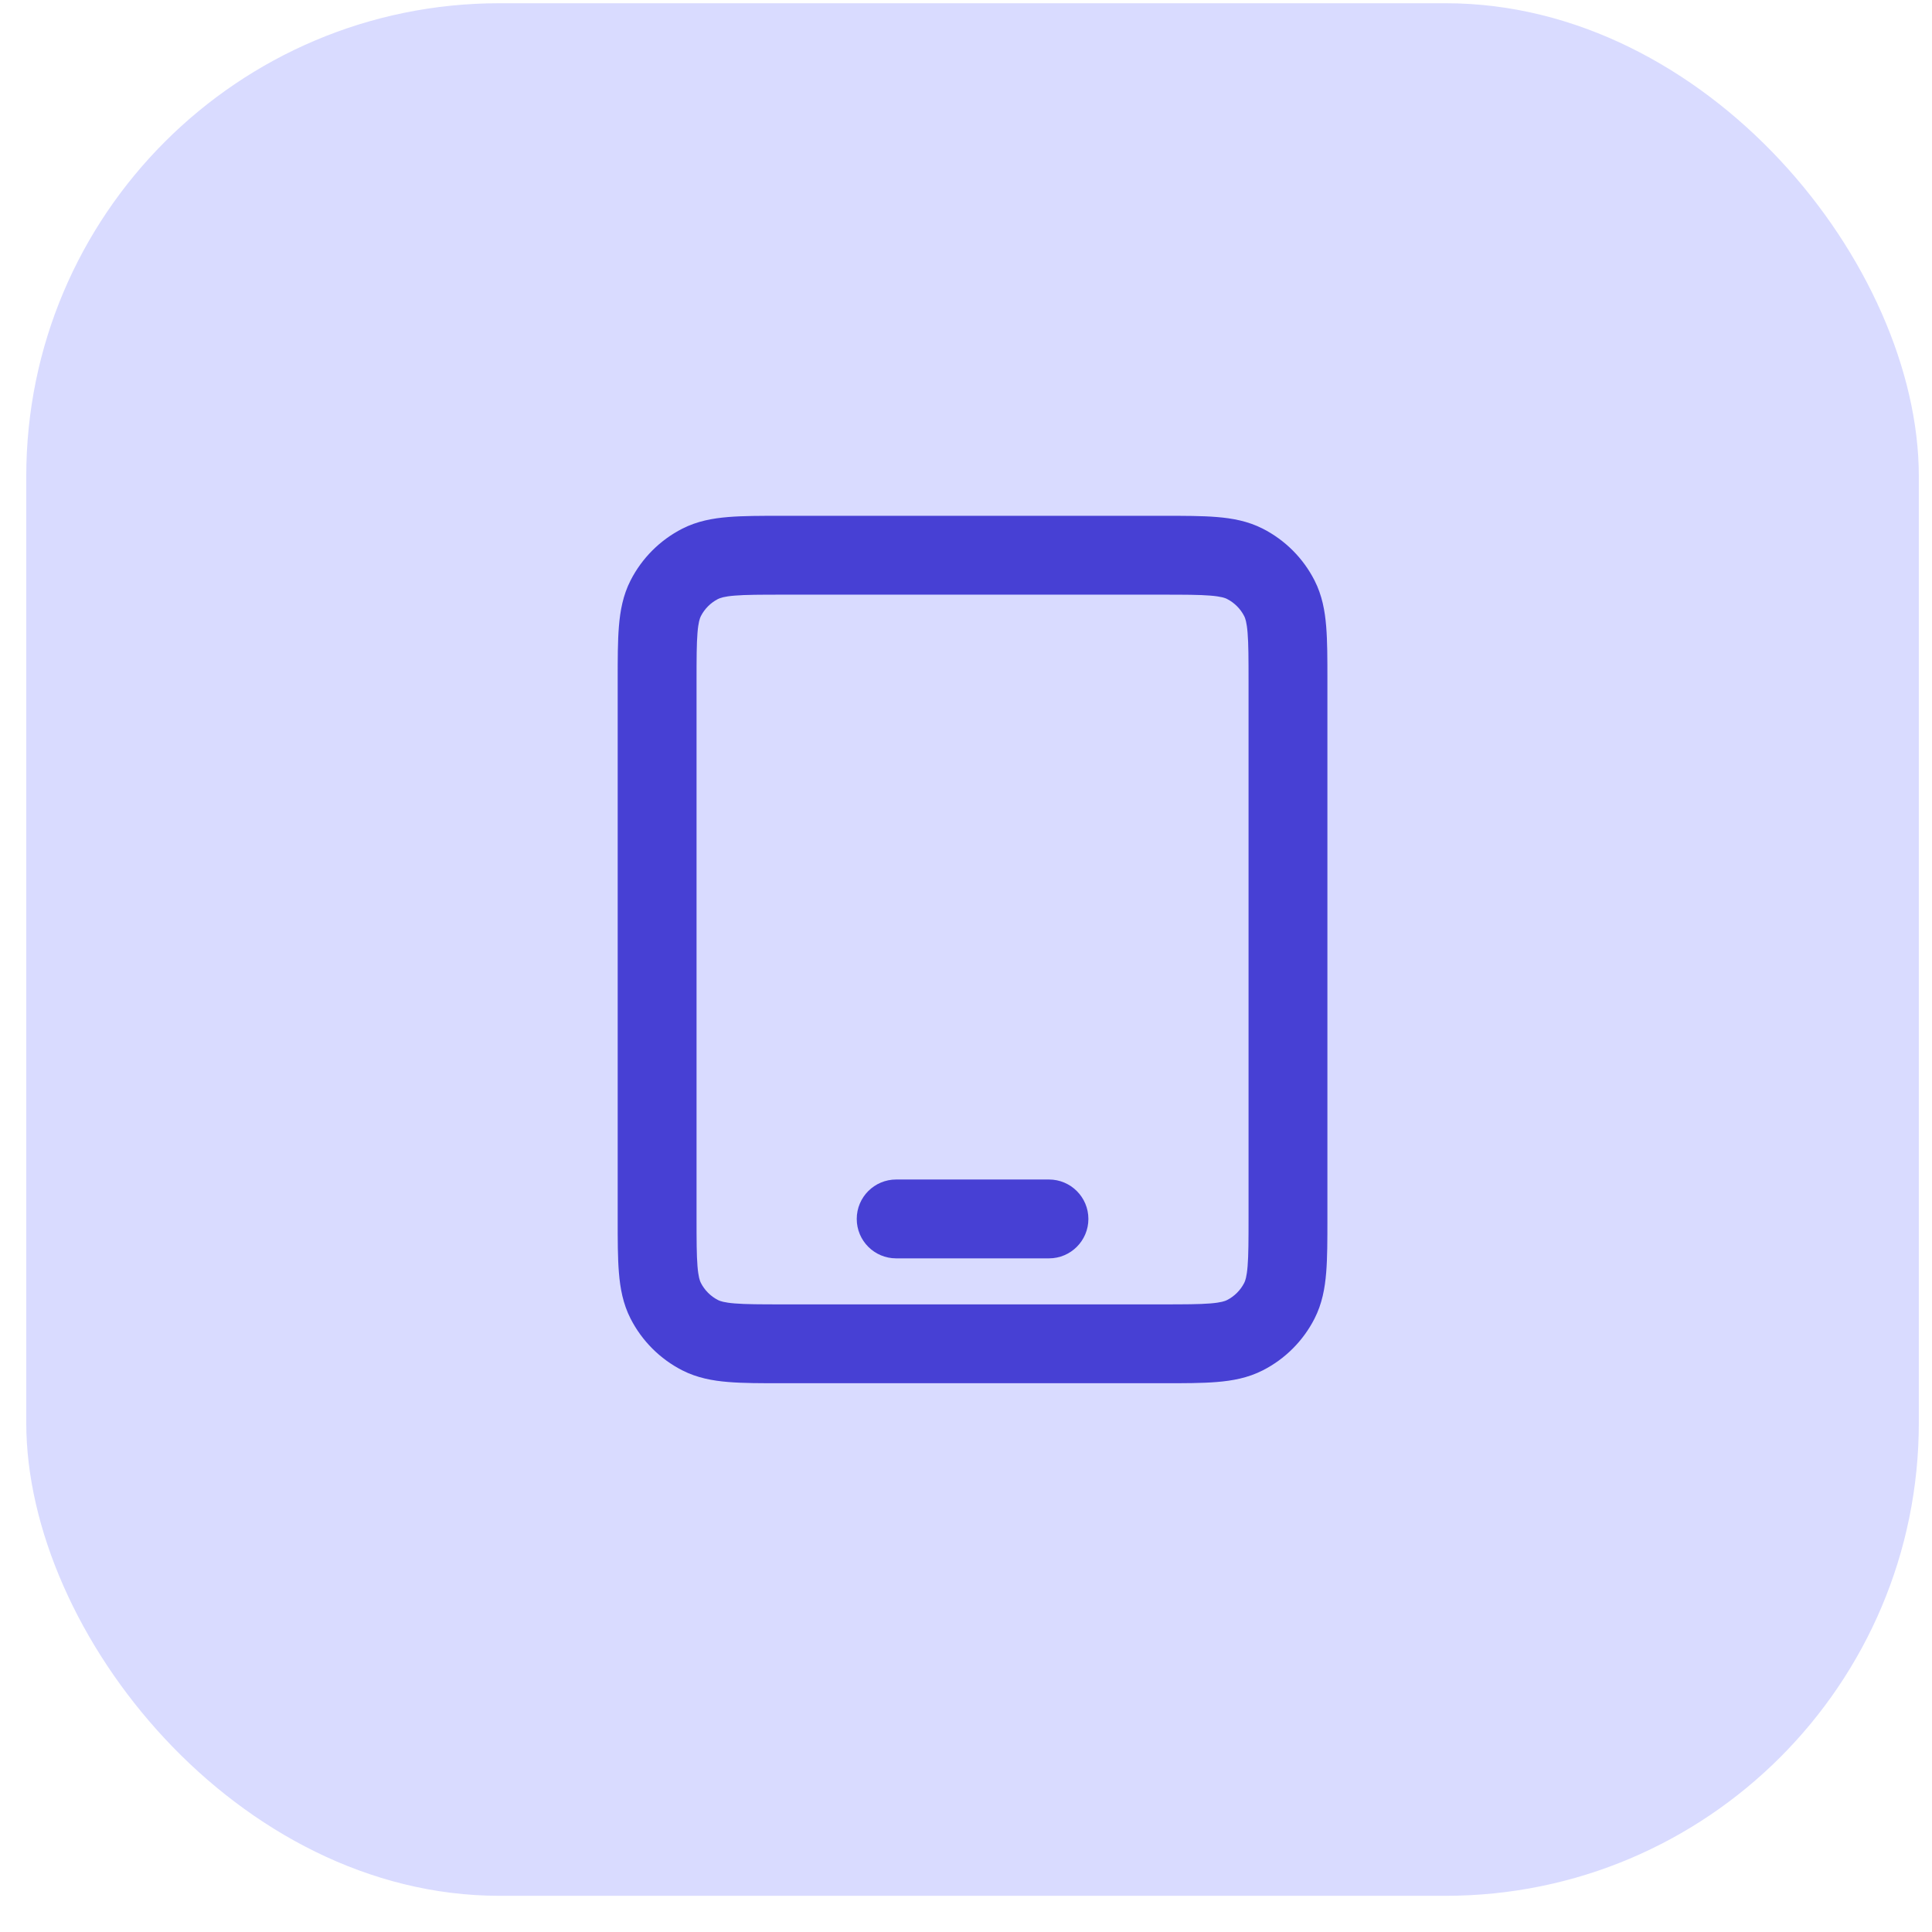
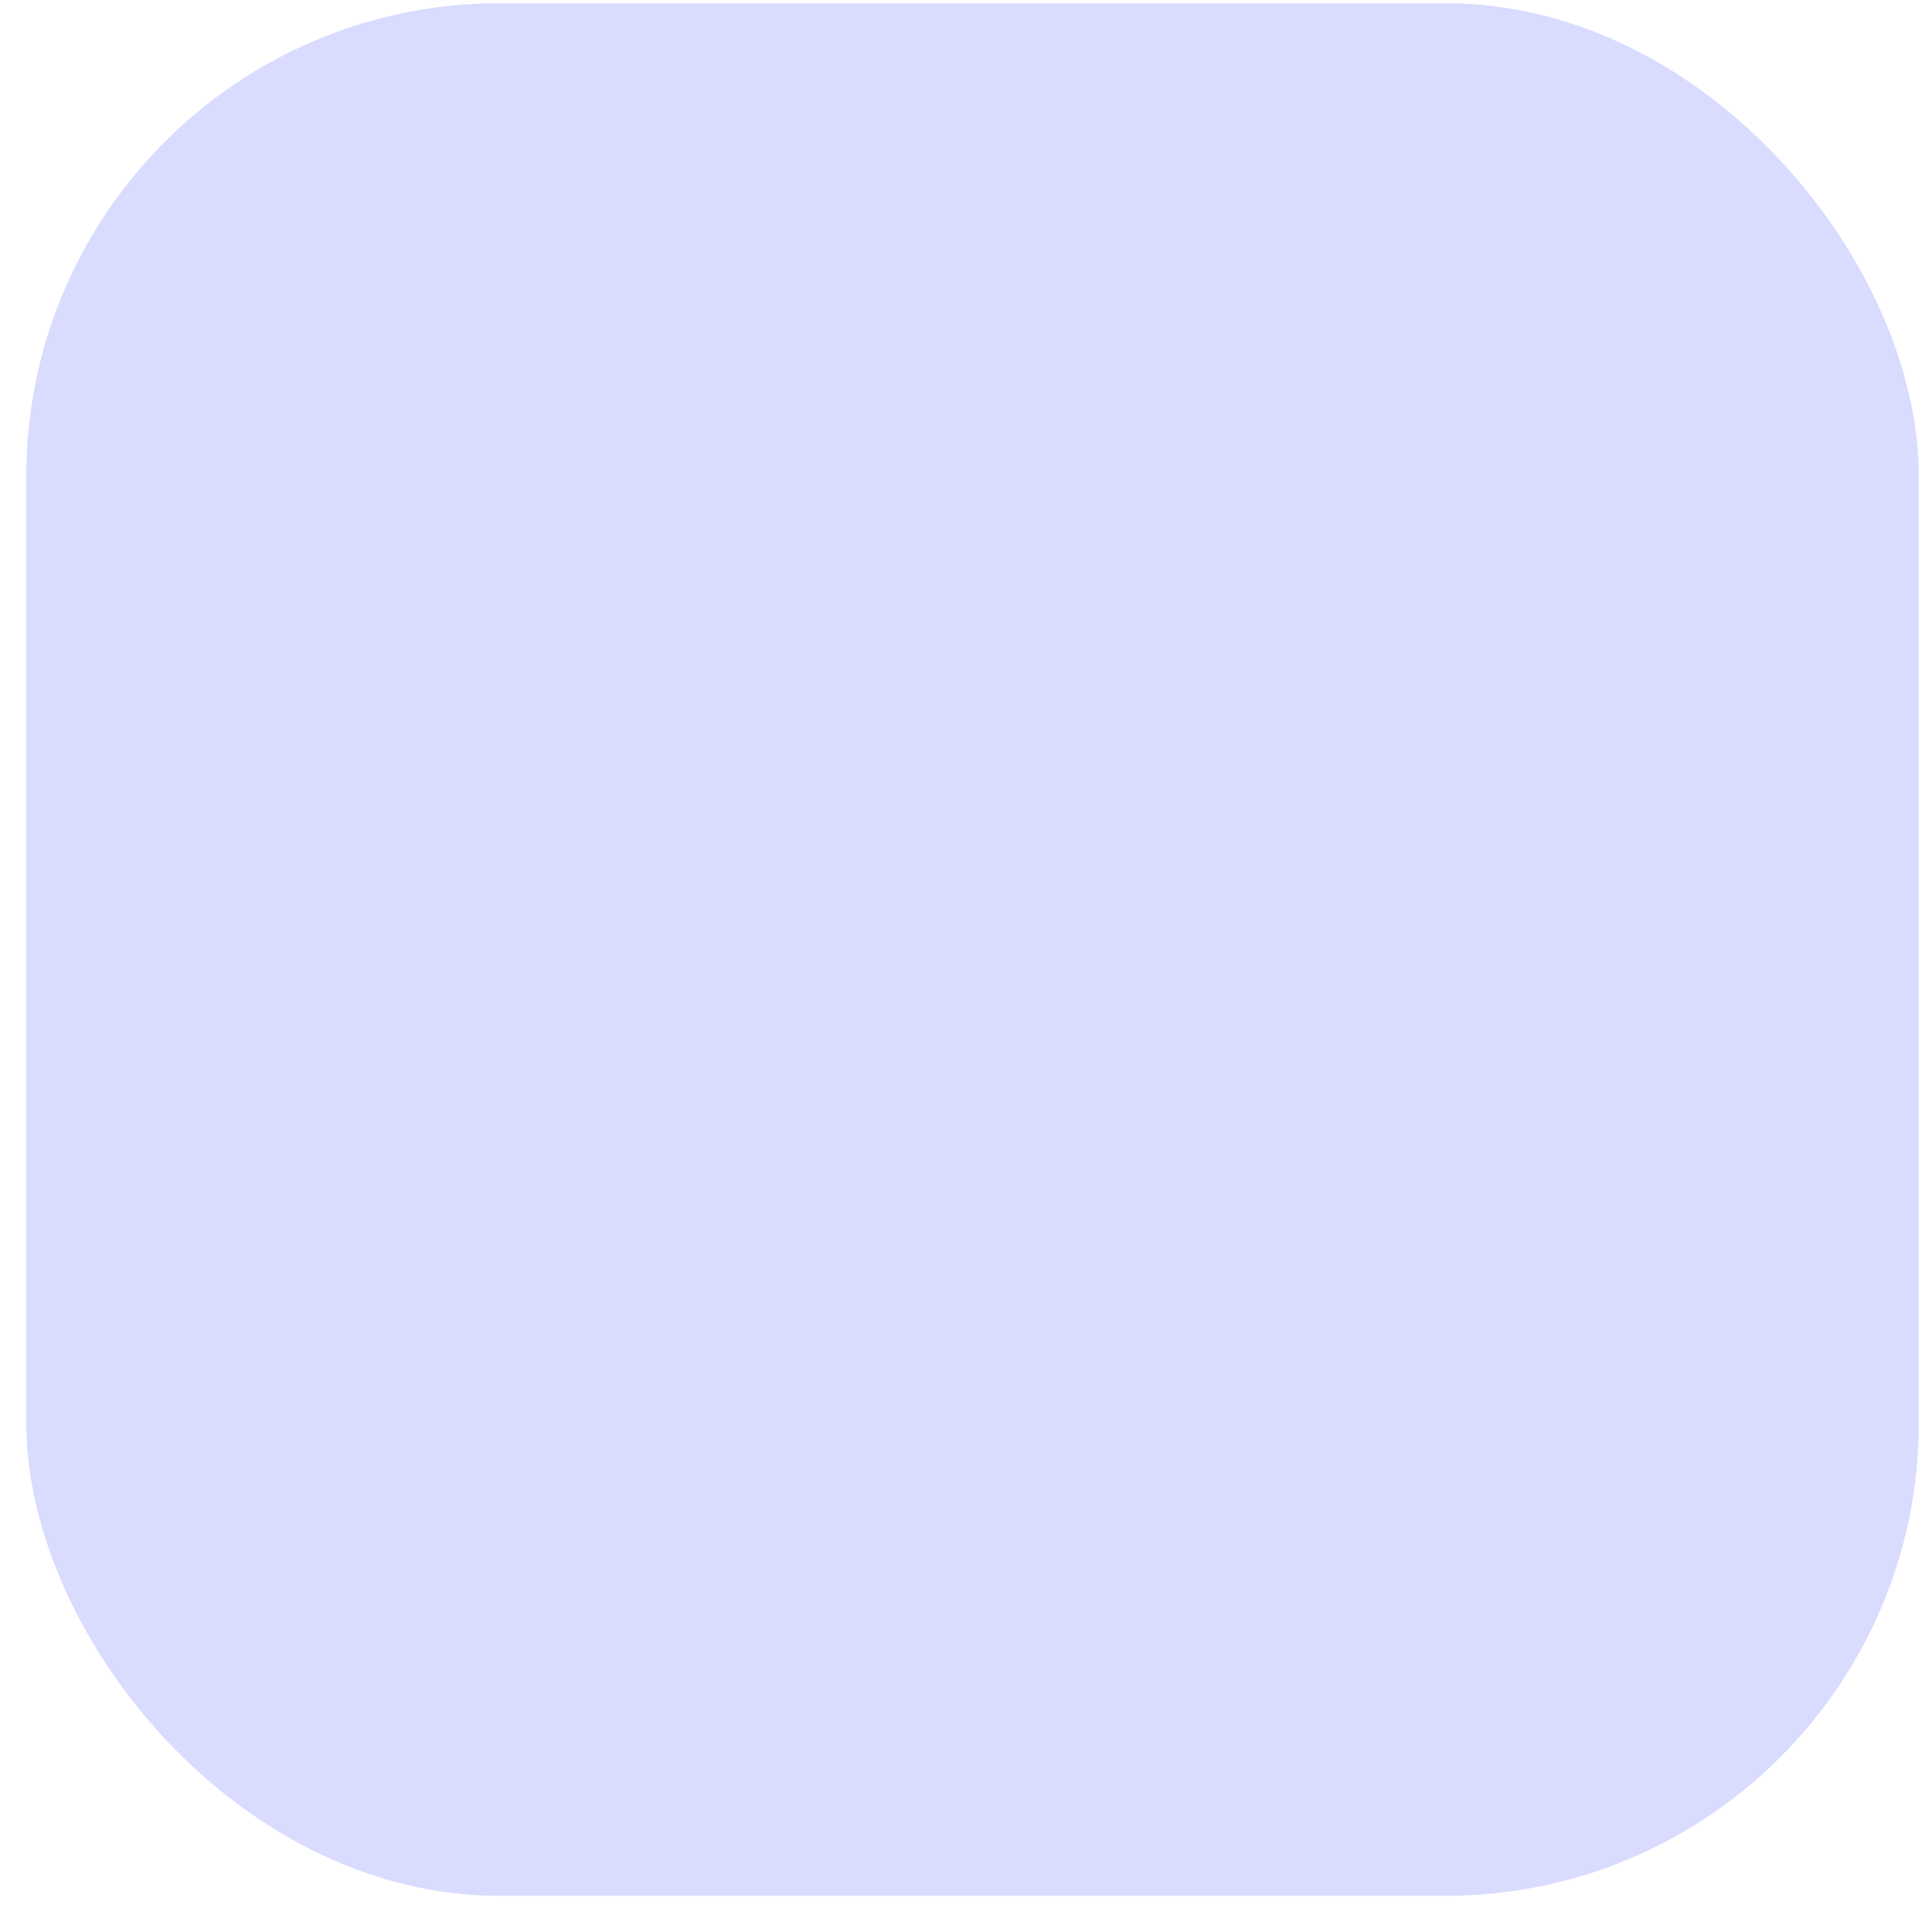
<svg xmlns="http://www.w3.org/2000/svg" width="49" height="49" viewBox="0 0 49 49" fill="none">
  <rect x="0.666" y="0.082" width="48" height="48" rx="12" fill="#D9DBFF" />
-   <path d="M22.729 29.915C22.176 29.915 21.729 30.363 21.729 30.915C21.729 31.467 22.176 31.915 22.729 31.915H26.604C27.156 31.915 27.604 31.467 27.604 30.915C27.604 30.363 27.156 29.915 26.604 29.915H22.729Z" fill="#4740D4" />
-   <path fill-rule="evenodd" clip-rule="evenodd" d="M29.505 13.082H19.828C19.3 13.082 18.846 13.082 18.471 13.113C18.076 13.145 17.682 13.216 17.304 13.409C16.74 13.697 16.281 14.156 15.993 14.72C15.8 15.098 15.729 15.492 15.697 15.887C15.666 16.262 15.666 16.716 15.666 17.244V30.921C15.666 31.448 15.666 31.902 15.697 32.277C15.729 32.672 15.8 33.066 15.993 33.444C16.281 34.008 16.74 34.467 17.304 34.755C17.682 34.948 18.076 35.019 18.471 35.051C18.846 35.082 19.3 35.082 19.828 35.082H29.505C30.032 35.082 30.486 35.082 30.861 35.051C31.256 35.019 31.65 34.948 32.028 34.755C32.593 34.467 33.051 34.008 33.339 33.444C33.532 33.066 33.603 32.672 33.635 32.277C33.666 31.902 33.666 31.448 33.666 30.921V17.244C33.666 16.716 33.666 16.262 33.635 15.887C33.603 15.492 33.532 15.098 33.339 14.72C33.051 14.156 32.593 13.697 32.028 13.409C31.65 13.216 31.256 13.145 30.861 13.113C30.486 13.082 30.032 13.082 29.505 13.082ZM18.212 15.191C18.262 15.166 18.362 15.128 18.634 15.106C18.917 15.083 19.29 15.082 19.866 15.082H29.466C30.043 15.082 30.415 15.083 30.698 15.106C30.97 15.128 31.071 15.166 31.12 15.191C31.308 15.287 31.461 15.44 31.557 15.628C31.582 15.678 31.62 15.778 31.642 16.05C31.665 16.333 31.666 16.706 31.666 17.282V30.882C31.666 31.459 31.665 31.831 31.642 32.114C31.62 32.386 31.582 32.487 31.557 32.536C31.461 32.724 31.308 32.877 31.12 32.973C31.071 32.998 30.97 33.036 30.698 33.058C30.415 33.081 30.043 33.082 29.466 33.082H19.866C19.29 33.082 18.917 33.081 18.634 33.058C18.362 33.036 18.262 32.998 18.212 32.973C18.024 32.877 17.871 32.724 17.775 32.536C17.75 32.487 17.712 32.386 17.69 32.114C17.667 31.831 17.666 31.459 17.666 30.882V17.282C17.666 16.706 17.667 16.333 17.69 16.05C17.712 15.778 17.75 15.678 17.775 15.628C17.871 15.44 18.024 15.287 18.212 15.191Z" fill="#4740D4" />
</svg>